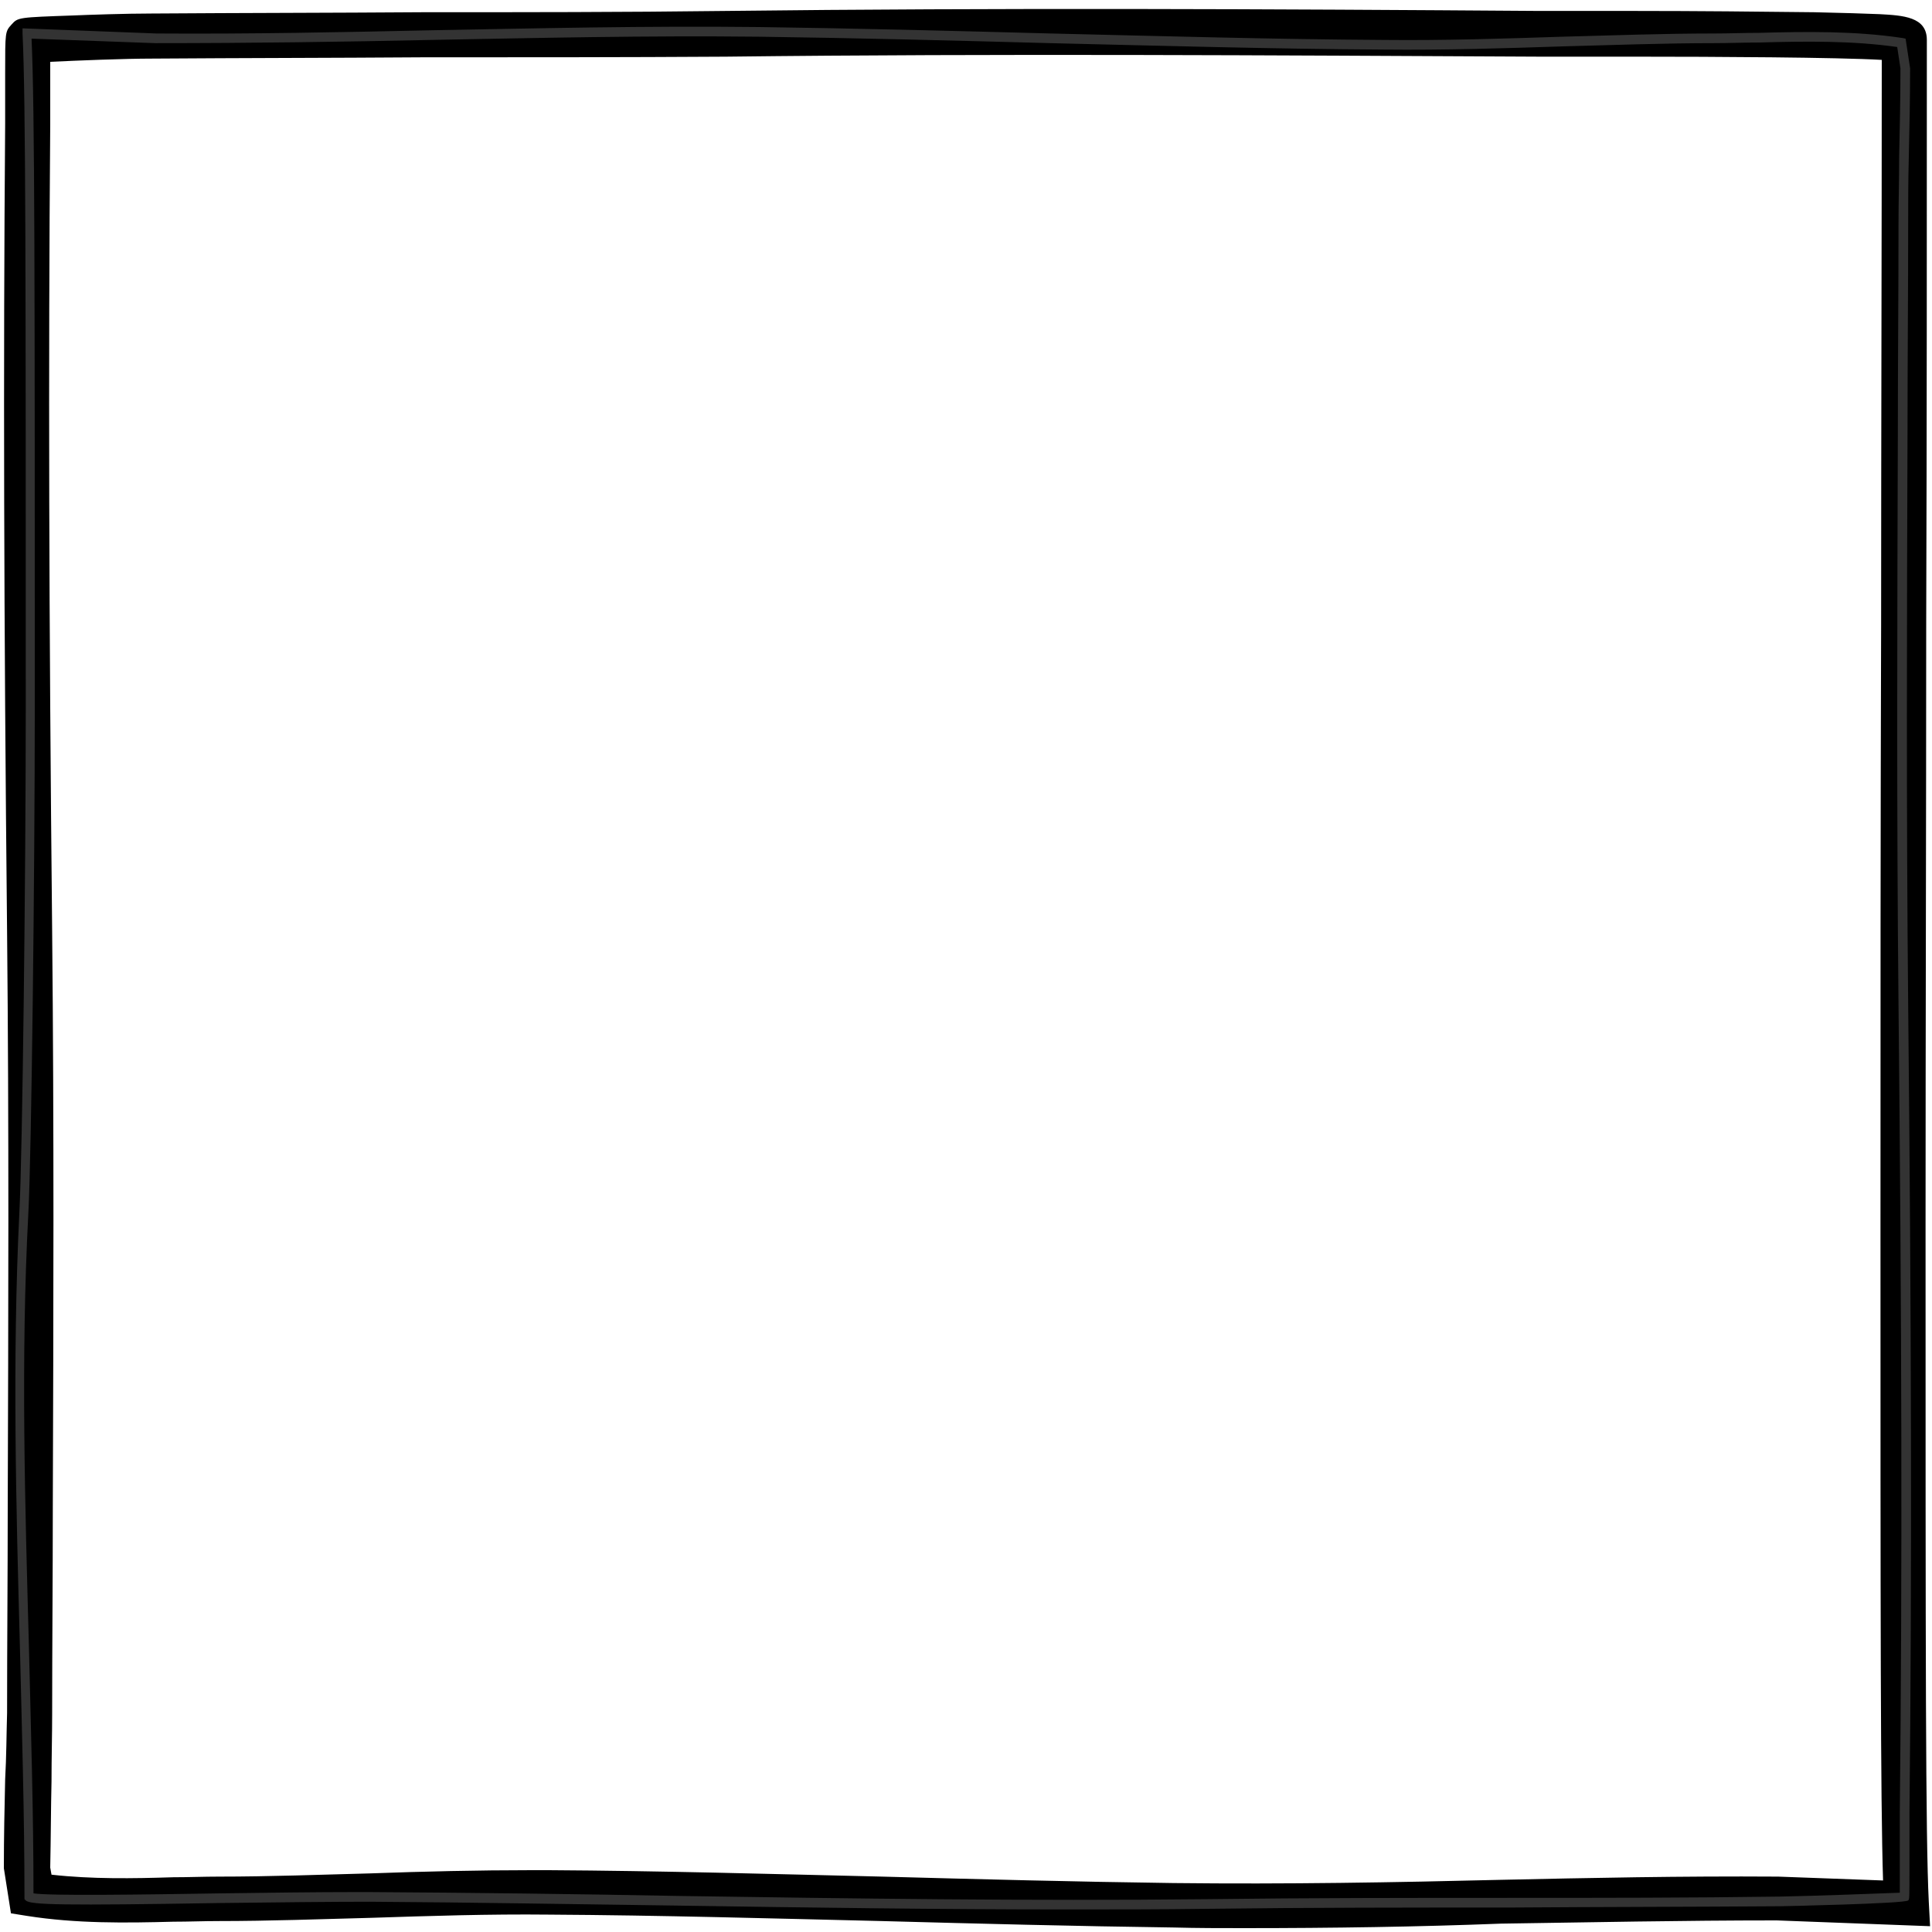
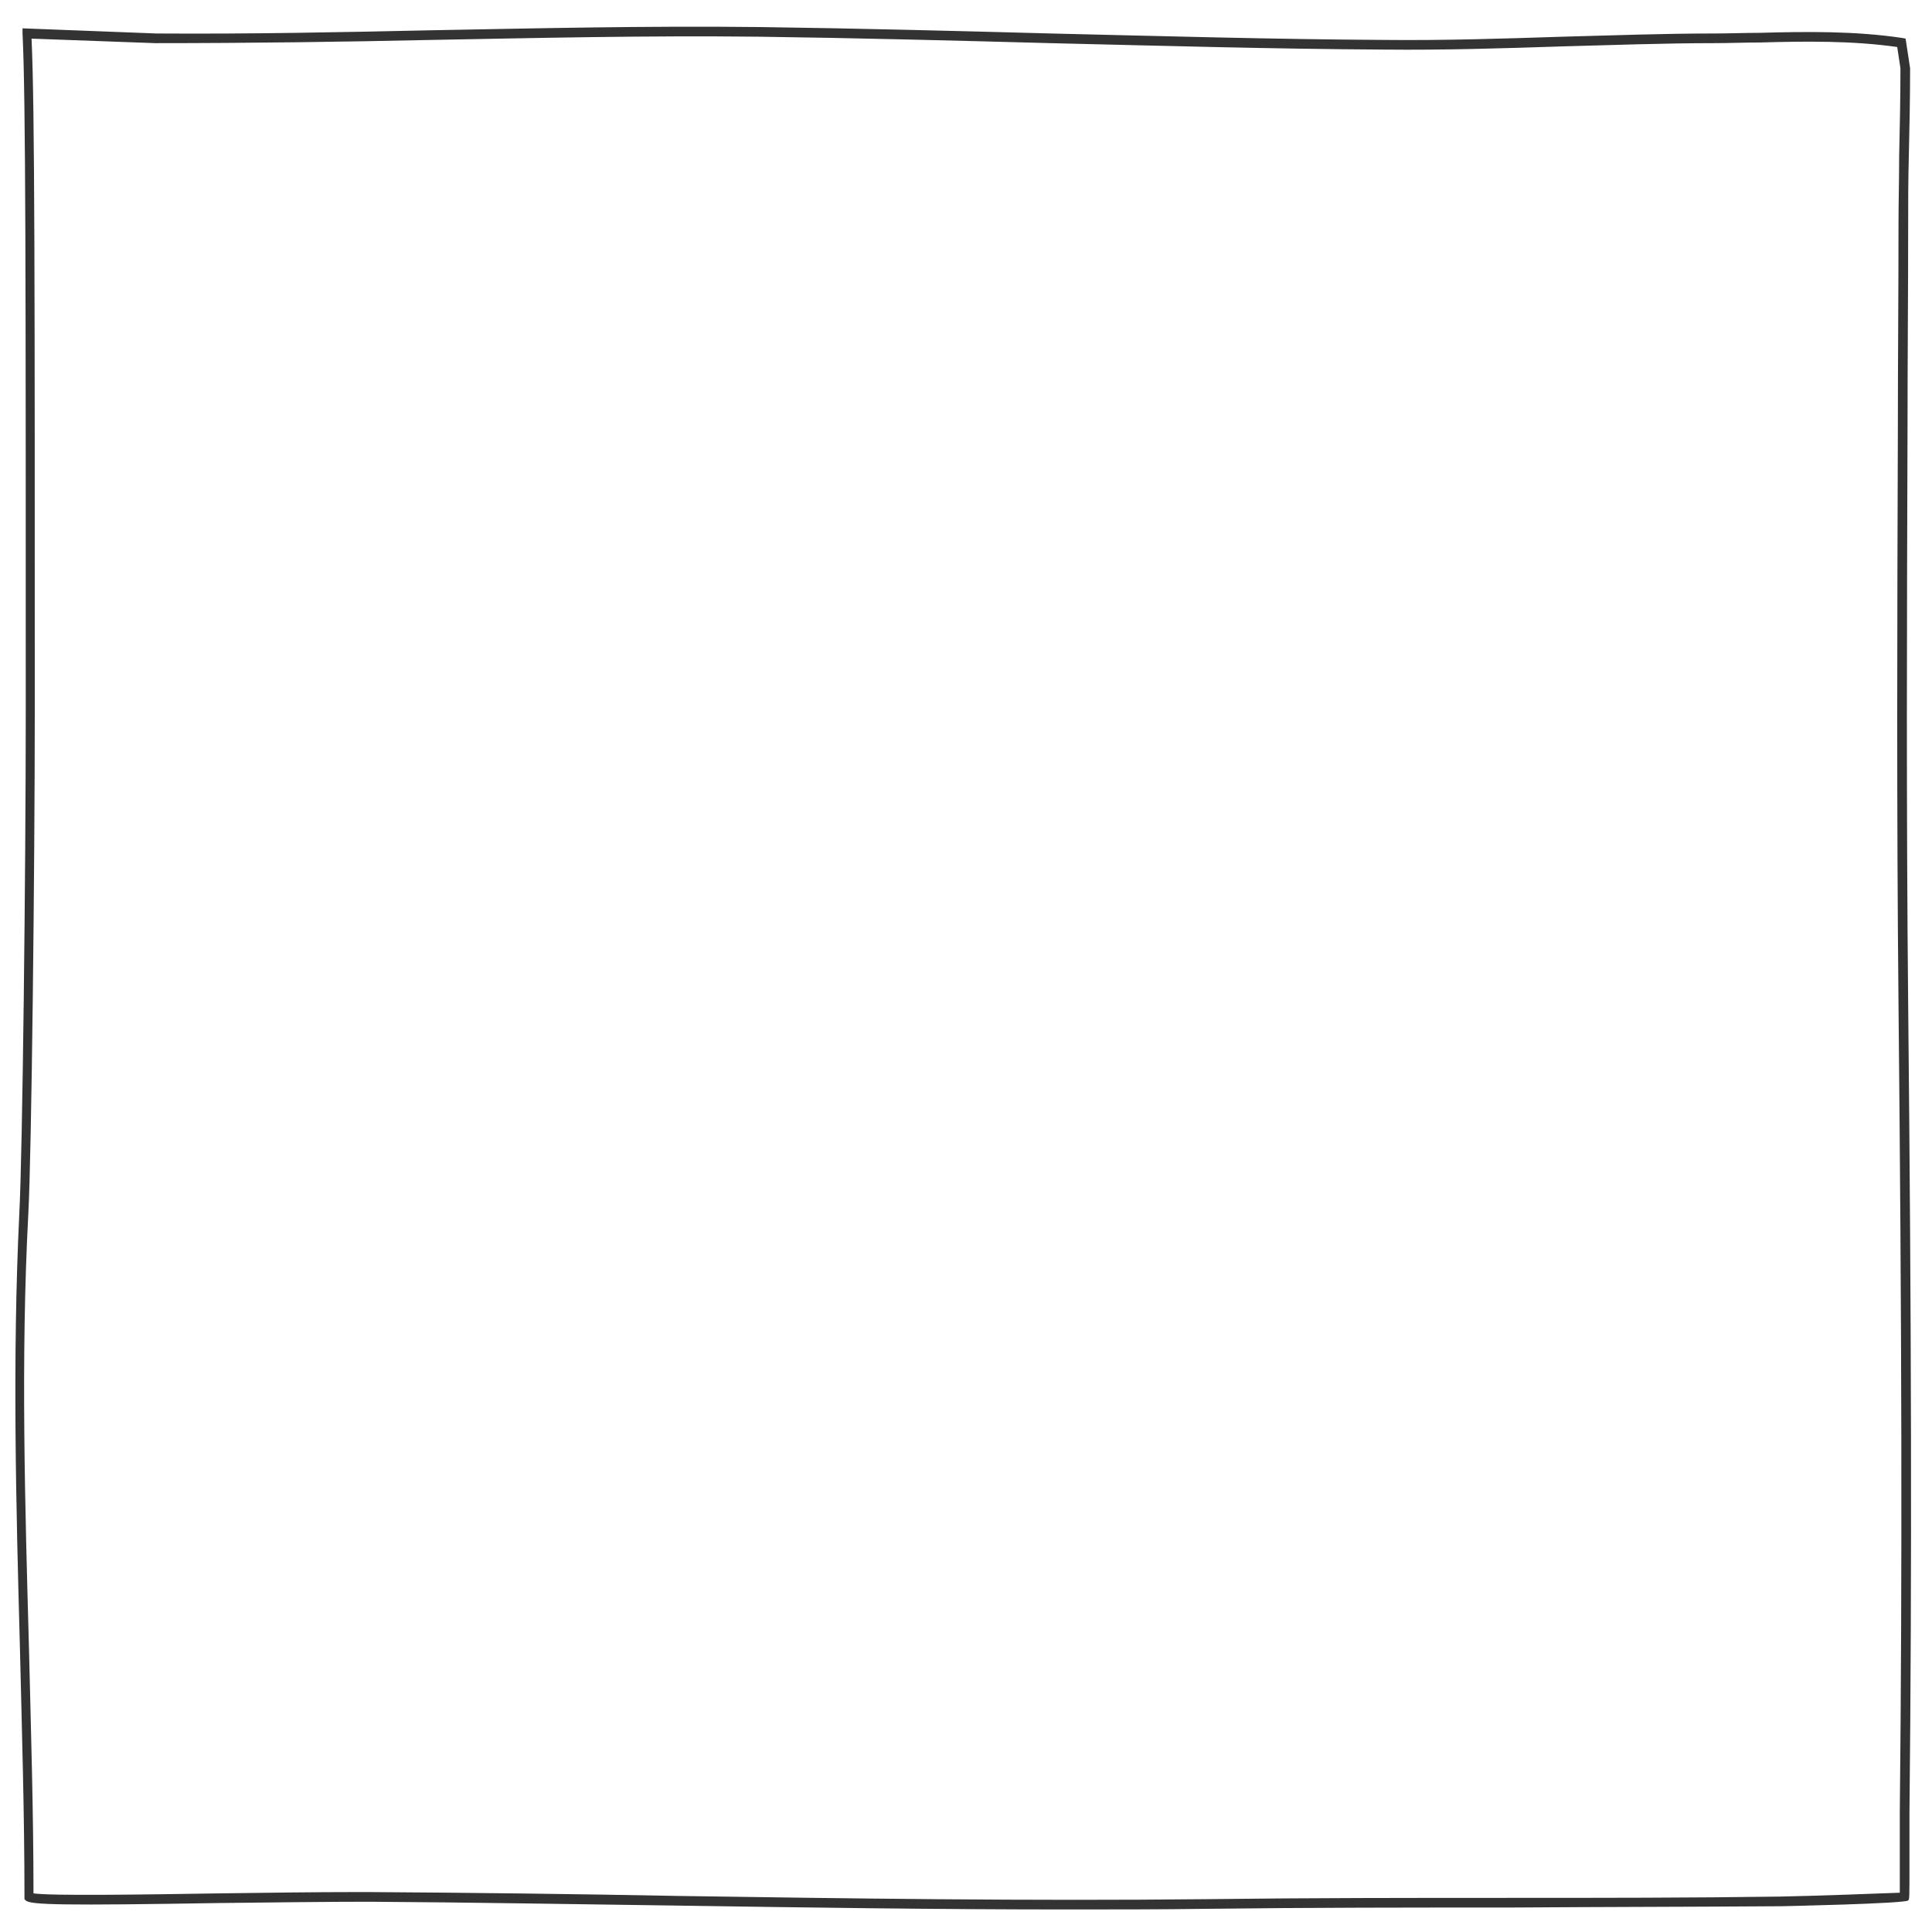
<svg xmlns="http://www.w3.org/2000/svg" width="300" height="300" viewBox="0 0 300 300">
-   <path fill="#000" d="M193.2 299.4c-3.6 0-7.3 0-11-.1-15.1-.2-30.5-.6-45.3-1-16.9-.4-34.4-.9-51.7-1-9.2-.1-18.5.2-27.6.5-7.7.2-15.8.5-23.7.5-2.3 0-4.6.1-7 .1-7.4.2-15.1.3-22.7-.9l-2.5-.4-1.1-7c0-4.9.1-9.4.2-13.8.2-3.5.2-7 .3-10.3 0-10.7.1-21.3.1-31.8.1-30.3.2-58.9-.1-89.4C.6 95.7.5 56.9.8 19.3v-7.9c0-6.5 0-6.5 1-7.6 1-1.1 1-1.1 9.6-1.4 2.3-.1 8.2-.3 12.1-.3 14-.1 28.2-.1 41.9-.2 15.5 0 31.5 0 47.2-.2 42.2-.5 85.1-.3 126.6 0h15c9.1 0 19.3.1 27.5.2 4.5.1 7.8.2 10.2.3 3.6.2 7.3.4 7.3 4 0 29.6 0 60-.1 90.7 0 31.1-.1 62.5-.1 93.4 0 67.2 0 95 .5 105l.2 3.8-23.8-.9c-14.8 0-29 .3-42.8.5-12.9.5-26.2.7-39.9.7zm-110.6-9h2.6c17.3.1 34.8.6 51.8 1 14.8.4 30.1.8 45.2 1 17.6.2 34.5-.1 50.8-.5 13.8-.3 28.1-.6 43-.5h.1l16.3.6c-.4-12.7-.4-41.3-.4-101.6 0-30.9 0-62.3.1-93.4 0-29.6.1-59.1.1-87.7-6.9-.4-26-.5-38-.5h-15c-41.4-.2-84.3-.5-126.5 0-15.8.1-31.8.1-47.3.1-13.7.1-27.8.1-41.7.2-4.5 0-11.7.3-15.9.5v9.8c-.3 37.6-.2 76.2.3 125.4.3 30.5.2 59.1.1 89.5 0 10.5-.1 21.1-.1 31.8 0 3.4-.1 6.8-.1 10.5-.1 4.3-.1 8.7-.2 13.4l.2 1.1c6.2.7 12.6.6 18.9.4 2.4 0 4.7-.1 7.1-.1 7.8 0 15.8-.3 23.5-.5 8.2-.3 16.7-.5 25.1-.5z" />
  <path fill="#333" d="M166 296.5c-20.6 0-40.9-.3-60.8-.6-15.6-.2-31.7-.5-47.8-.6-6.2 0-14.8.1-23.2.2-24.4.4-29.5.3-30.2-.4l-.2-.2v-.4c0-12.7-.4-25.8-.7-38.4-.6-22.1-1.2-45-.1-67.7.5-9.3 1-53.2 1-78 0-67.2 0-95-.5-105.2v-.8l20.8.8C39 5.3 53.2 5 67 4.7c16.3-.3 33.2-.7 50.9-.5 15.1.2 30.4.6 45.3 1 17 .4 34.5.9 51.7 1 9.2.1 18.6-.2 27.7-.5 7.7-.2 15.7-.5 23.6-.5 2.3 0 4.7-.1 7-.1 7.3-.2 14.9-.3 22.2.8l.5.1.7 4.6c0 4.8-.1 9.4-.2 13.7-.1 3.7-.1 7.1-.1 10.5 0 10.7-.1 21.3-.1 31.7-.1 30.3-.2 58.9.1 89.5.5 49.2.6 87.9.2 125.5v7.9c0 5.5 0 5.5-.2 5.7-.5.5-19.6.9-19.8.9-13.9.1-28.1.1-41.8.2-15.5 0-31.5 0-47.2.2-7.2.1-14.4.1-21.5.1zm-110.9-2.7h2.3c16.1.1 32.2.3 47.8.6 26.8.4 54.5.8 82.3.5 15.7-.2 31.7-.2 47.2-.2 13.7 0 27.8 0 41.7-.2 5.6-.1 15.9-.5 18.6-.6v-12.4c.4-37.6.3-76.3-.2-125.5-.3-30.5-.2-59.2-.1-89.5 0-10.5.1-21 .1-31.7 0-3.3.1-6.8.1-10.5.1-4.4.2-8.9.2-13.7l-.5-3.3c-7-1-14.3-.9-21.4-.7-2.4 0-4.7.1-7 .1-7.8 0-15.8.3-23.5.5-9.1.3-18.5.6-27.8.5-17.3-.1-34.8-.6-51.8-1-14.8-.4-30.2-.8-45.2-1-17.7-.2-34.5.2-50.9.5-13.8.3-28 .5-42.9.5L4.9 6c.5 10.8.5 38.9.5 104.4 0 24.8-.5 68.8-1 78-1.2 22.7-.5 45.6.1 67.6.3 12.5.7 25.4.7 38 2.6.4 16.6.2 29 0 7.3-.1 15-.2 20.9-.2z" />
</svg>